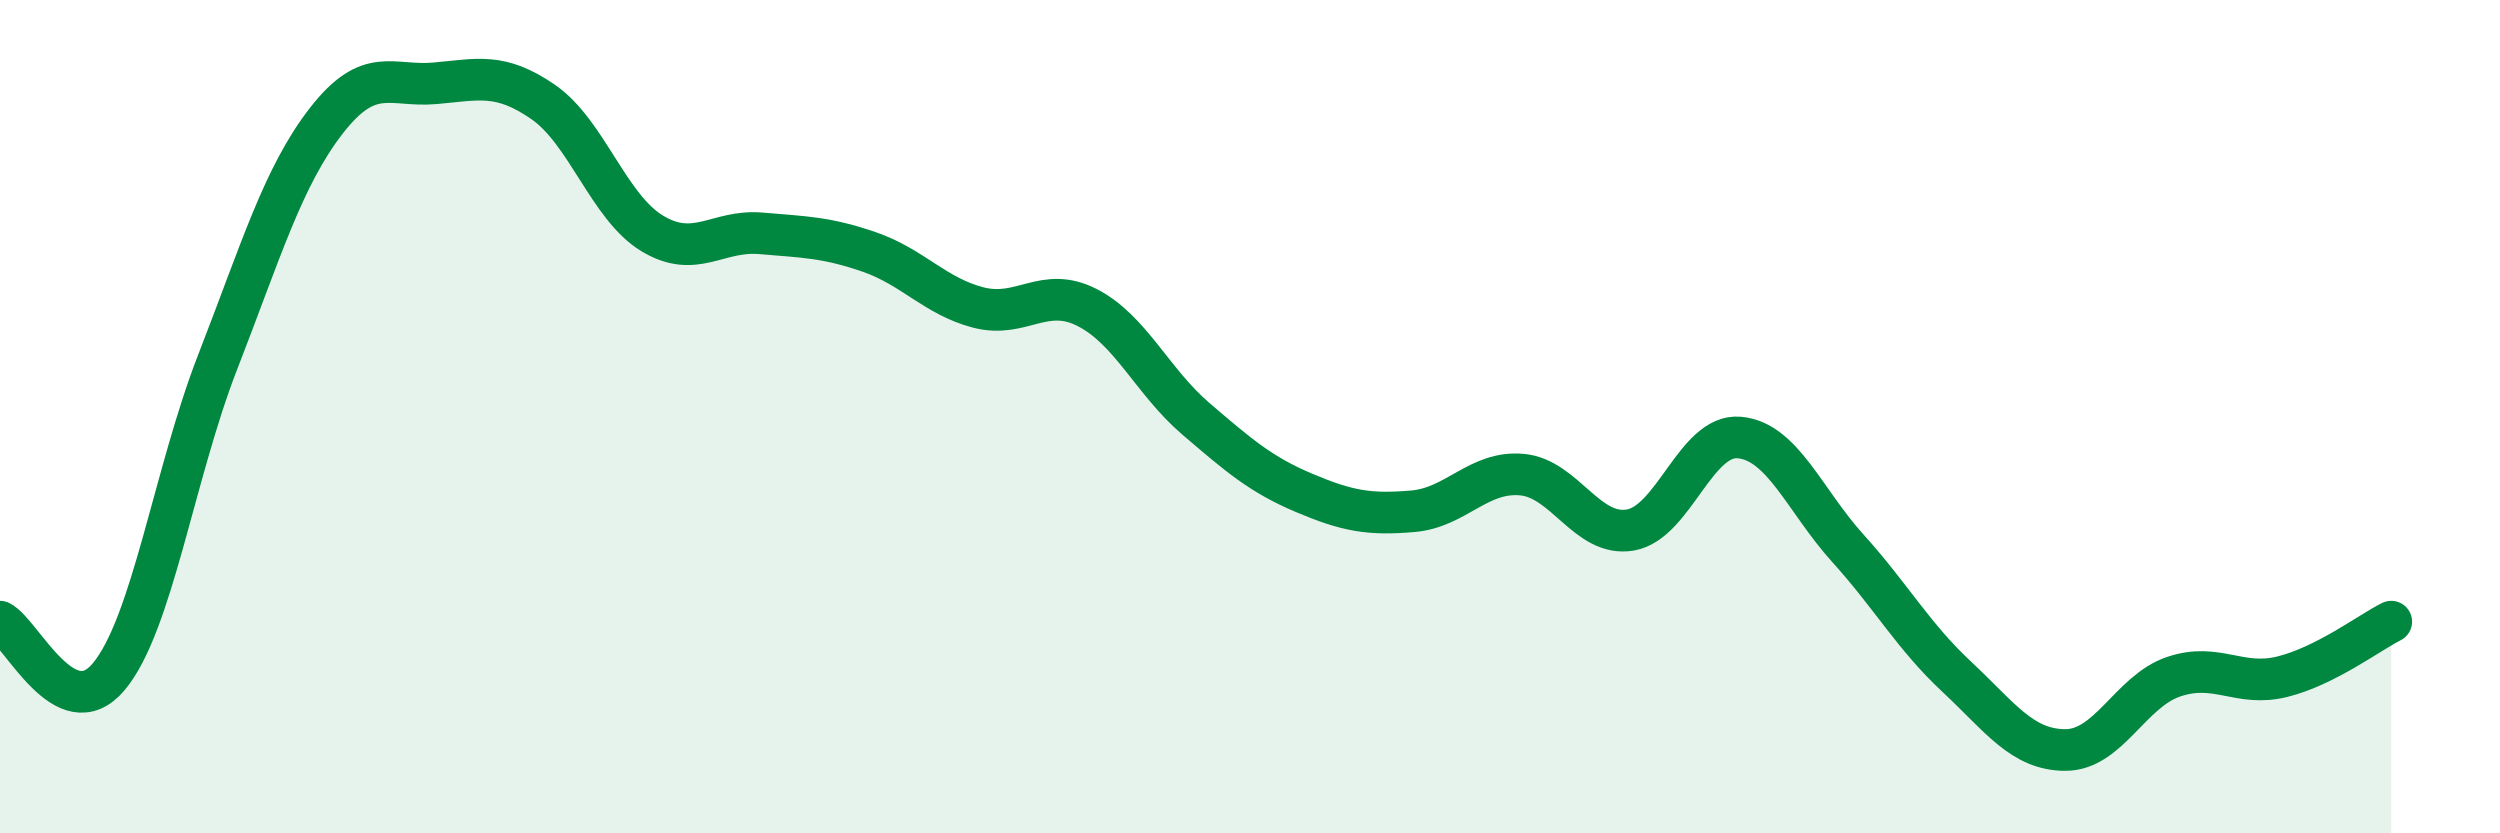
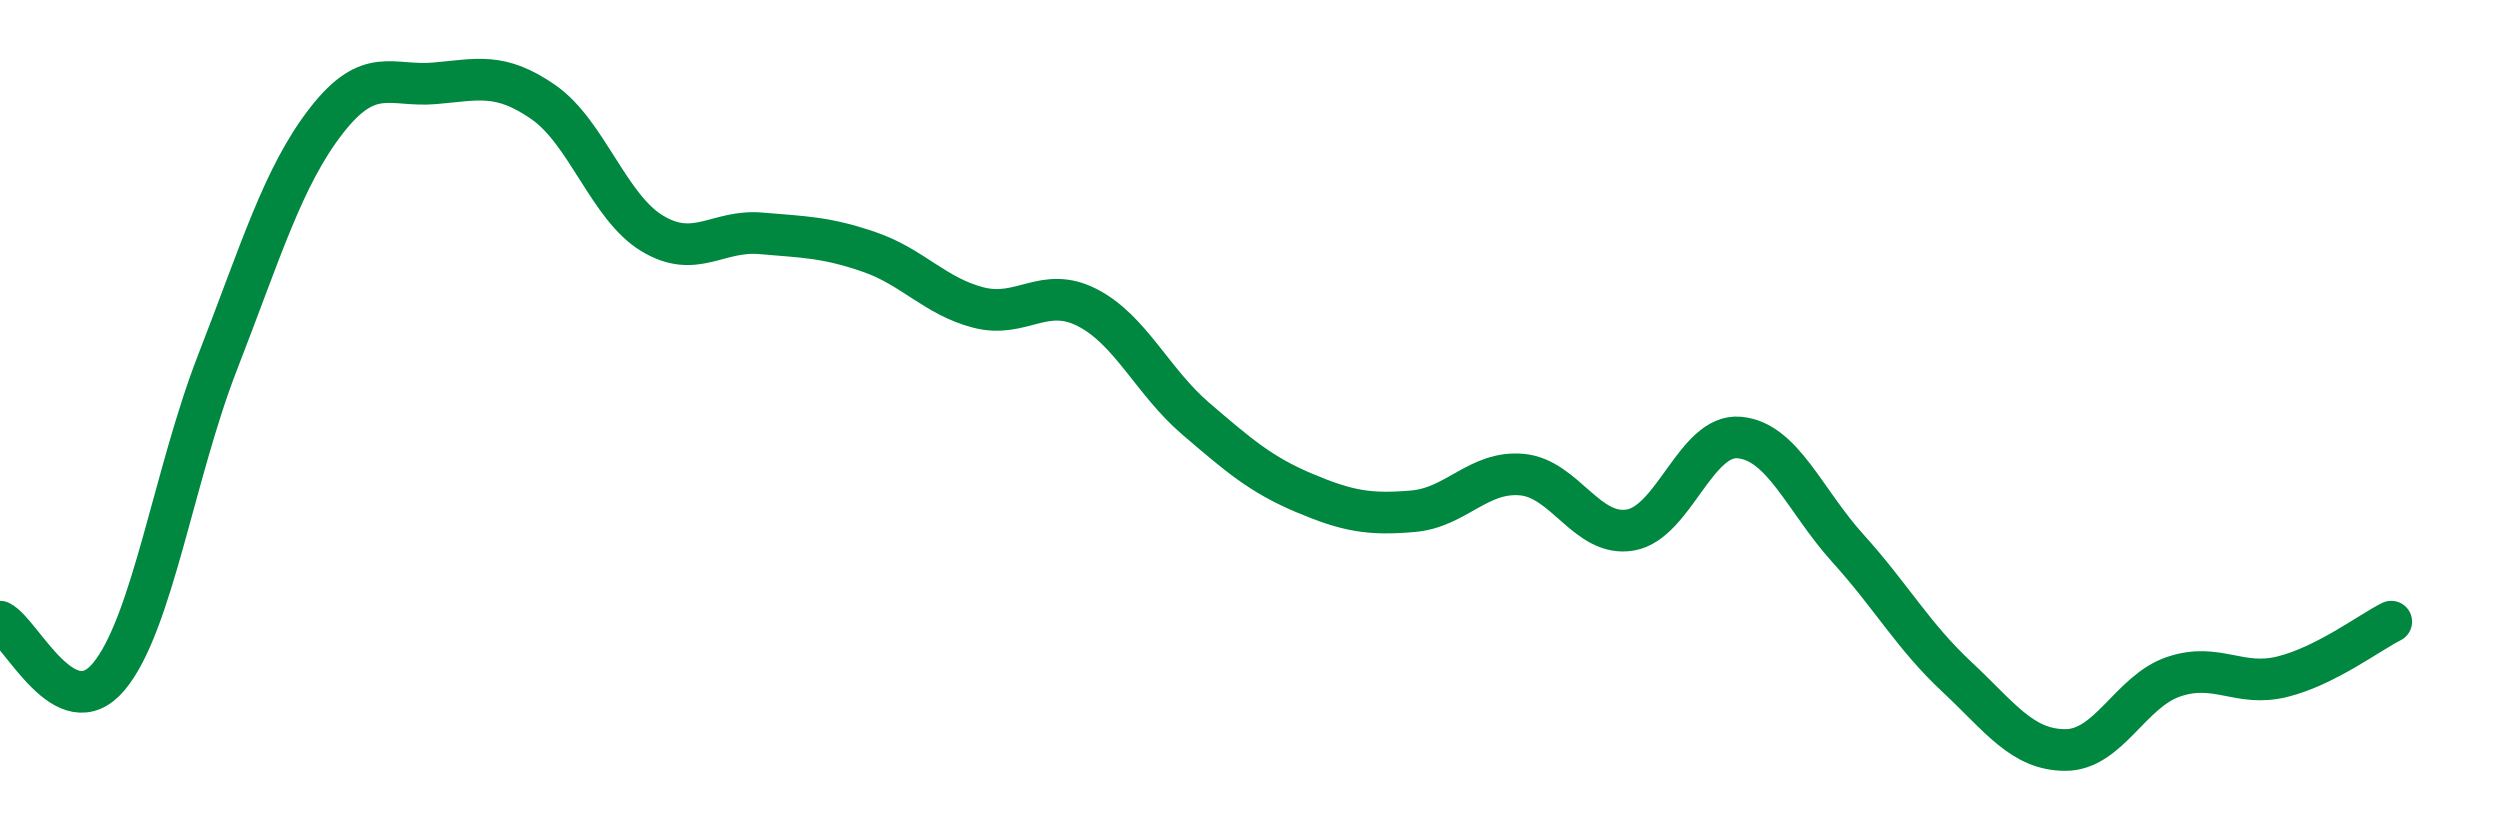
<svg xmlns="http://www.w3.org/2000/svg" width="60" height="20" viewBox="0 0 60 20">
-   <path d="M 0,14.92 C 0.52,15.18 1.57,17.48 2.61,16.24 C 3.65,15 4.18,11.37 5.22,8.7 C 6.26,6.03 6.79,4.24 7.83,2.9 C 8.87,1.56 9.39,2.09 10.43,2 C 11.47,1.91 12,1.73 13.04,2.45 C 14.08,3.17 14.61,4.97 15.65,5.6 C 16.69,6.23 17.22,5.51 18.26,5.6 C 19.3,5.69 19.83,5.69 20.87,6.05 C 21.91,6.41 22.44,7.11 23.48,7.38 C 24.52,7.65 25.05,6.85 26.09,7.38 C 27.13,7.91 27.66,9.16 28.7,10.05 C 29.74,10.94 30.26,11.39 31.3,11.83 C 32.34,12.27 32.87,12.36 33.91,12.27 C 34.95,12.18 35.48,11.3 36.52,11.39 C 37.56,11.48 38.09,12.9 39.13,12.72 C 40.17,12.54 40.7,10.41 41.74,10.5 C 42.78,10.59 43.31,12.01 44.35,13.16 C 45.39,14.31 45.92,15.27 46.96,16.24 C 48,17.21 48.53,18 49.57,18 C 50.61,18 51.13,16.59 52.17,16.24 C 53.21,15.89 53.74,16.5 54.78,16.24 C 55.82,15.98 56.87,15.18 57.39,14.92L57.39 20L0 20Z" fill="#008740" opacity="0.1" stroke-linecap="round" stroke-linejoin="round" />
  <path d="M 0,14.92 C 0.52,15.18 1.57,17.48 2.61,16.24 C 3.65,15 4.18,11.37 5.22,8.7 C 6.26,6.03 6.79,4.24 7.83,2.9 C 8.87,1.56 9.39,2.09 10.43,2 C 11.47,1.91 12,1.73 13.04,2.45 C 14.08,3.17 14.61,4.97 15.65,5.6 C 16.69,6.23 17.22,5.51 18.26,5.6 C 19.3,5.69 19.83,5.69 20.87,6.05 C 21.91,6.41 22.44,7.11 23.48,7.38 C 24.52,7.65 25.05,6.85 26.09,7.38 C 27.13,7.91 27.66,9.16 28.7,10.05 C 29.74,10.94 30.26,11.39 31.3,11.83 C 32.34,12.27 32.87,12.36 33.91,12.27 C 34.95,12.18 35.48,11.3 36.52,11.39 C 37.56,11.48 38.09,12.9 39.13,12.72 C 40.17,12.54 40.7,10.41 41.74,10.5 C 42.78,10.59 43.31,12.01 44.35,13.16 C 45.39,14.31 45.92,15.27 46.96,16.24 C 48,17.21 48.53,18 49.57,18 C 50.61,18 51.13,16.59 52.17,16.24 C 53.21,15.89 53.74,16.5 54.78,16.24 C 55.82,15.98 56.87,15.18 57.39,14.92" stroke="#008740" stroke-width="1" fill="none" stroke-linecap="round" stroke-linejoin="round" />
</svg>